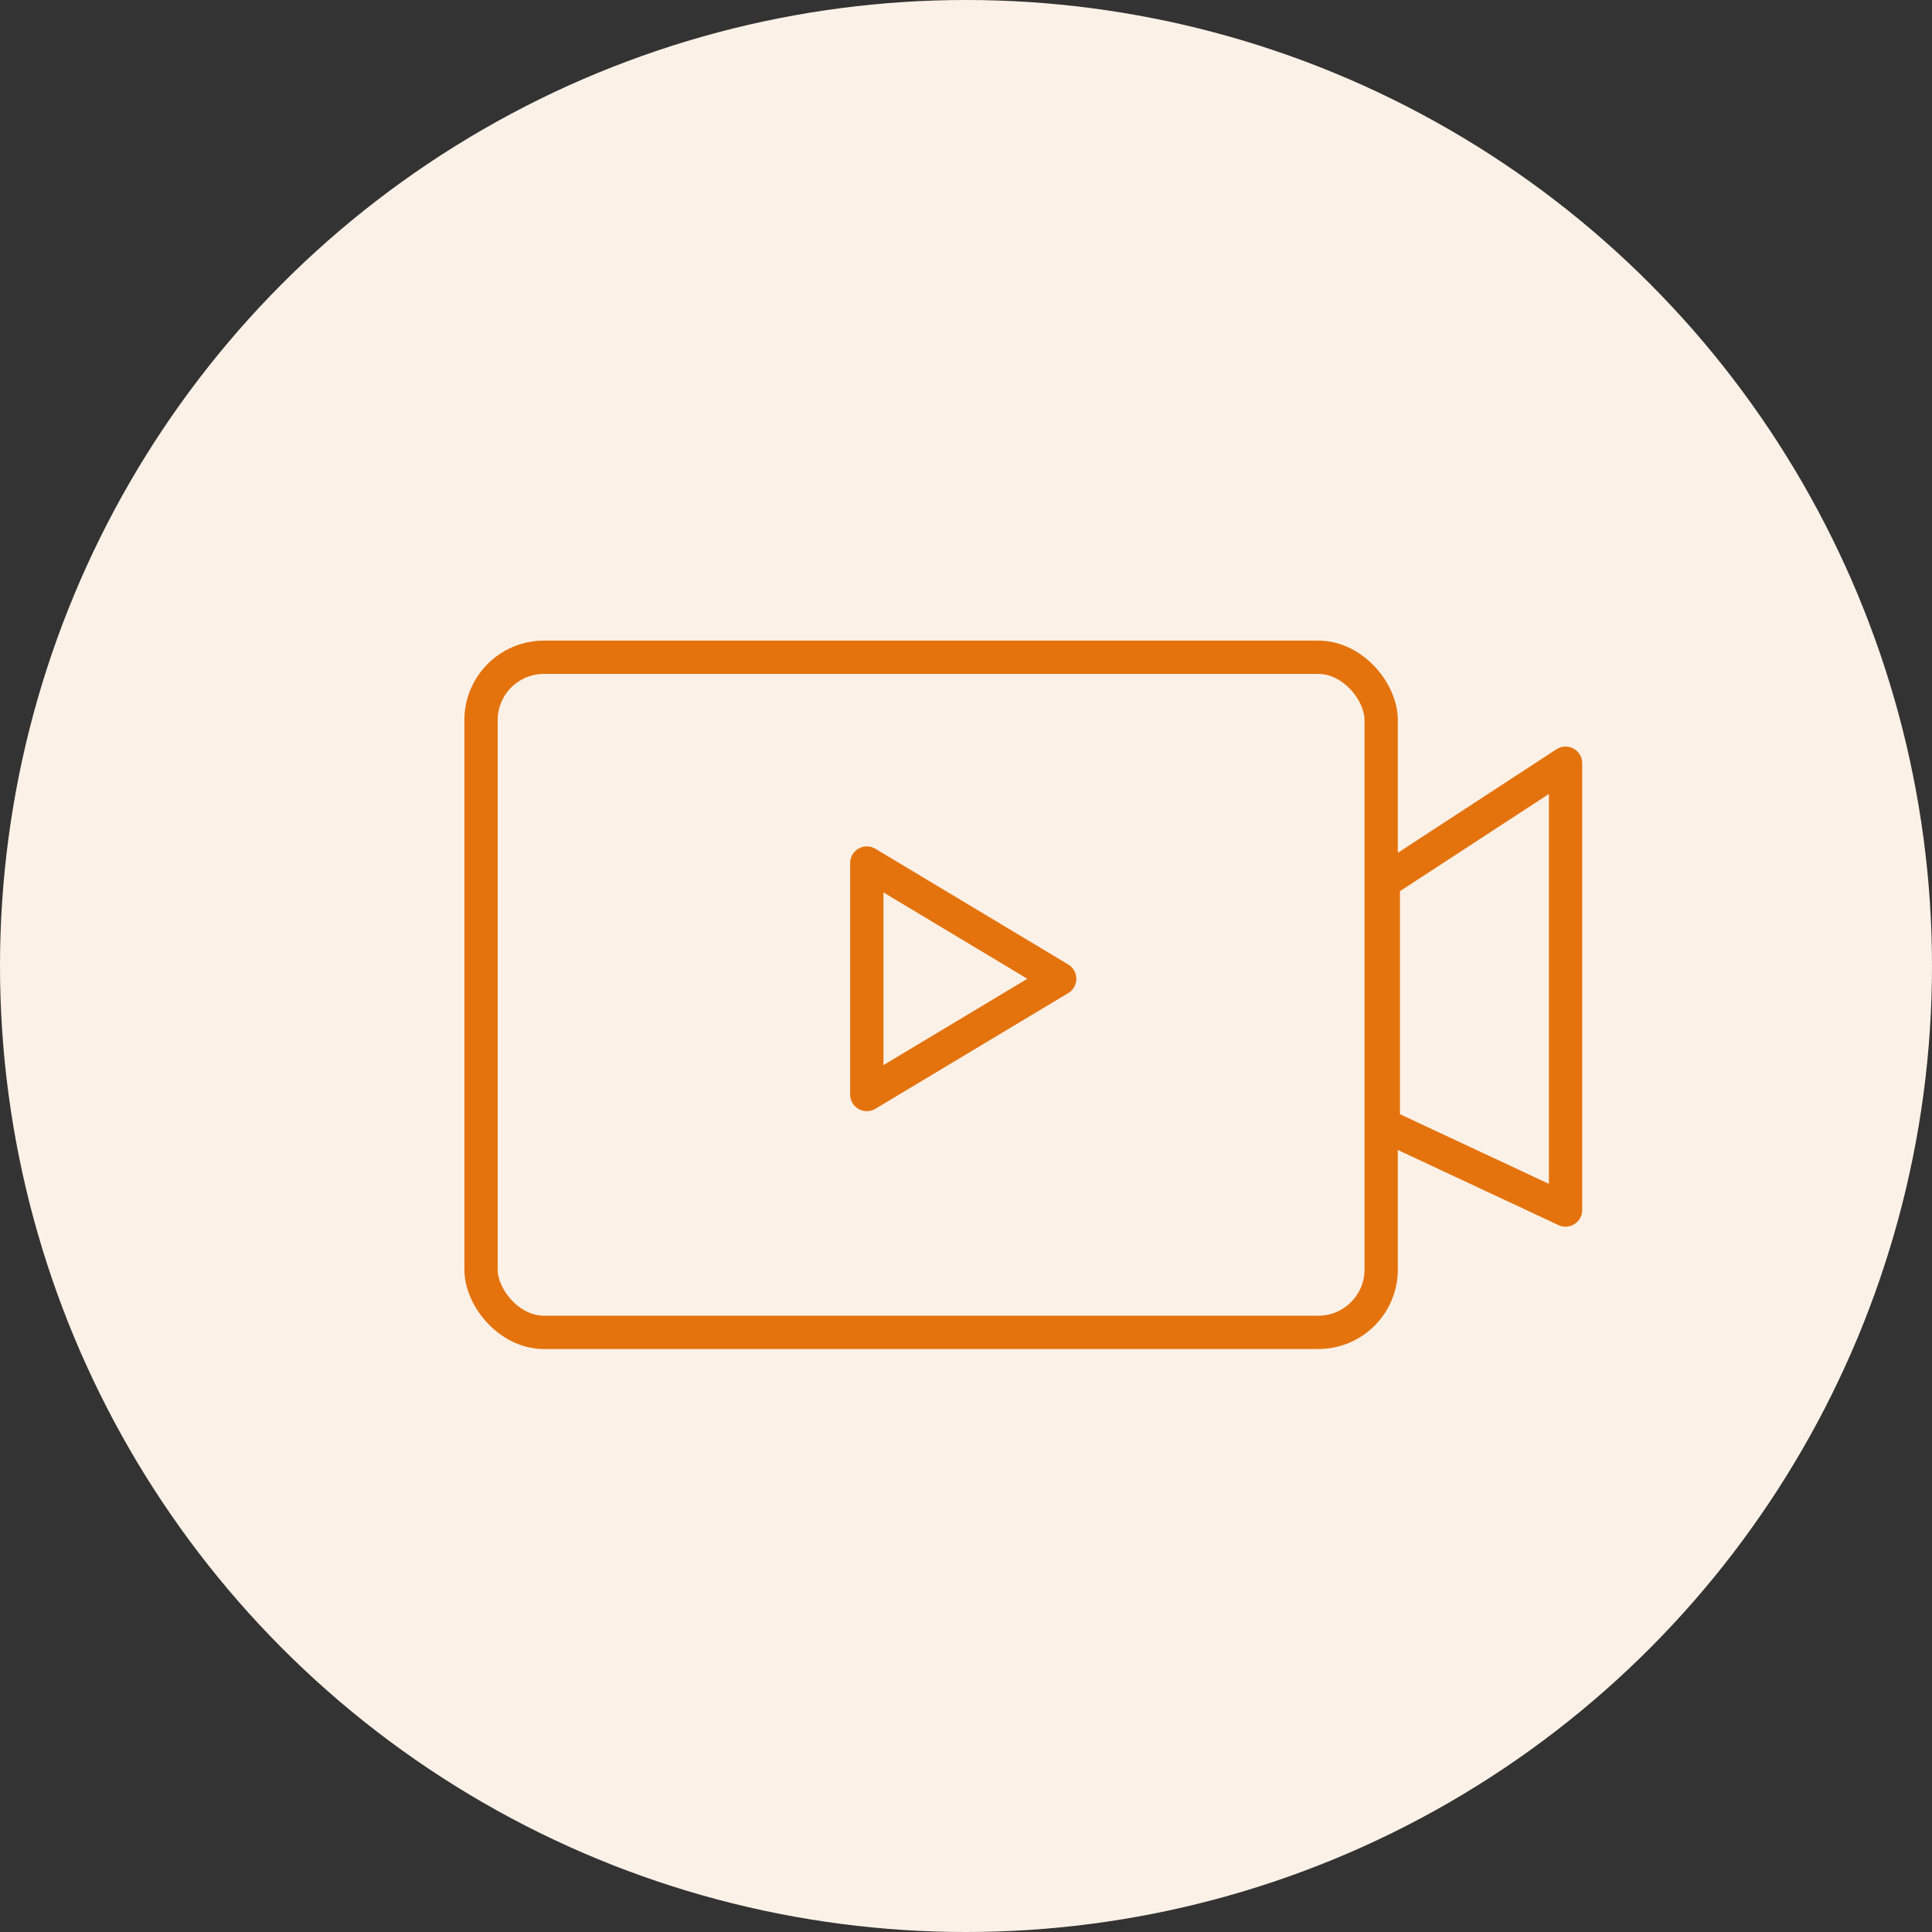
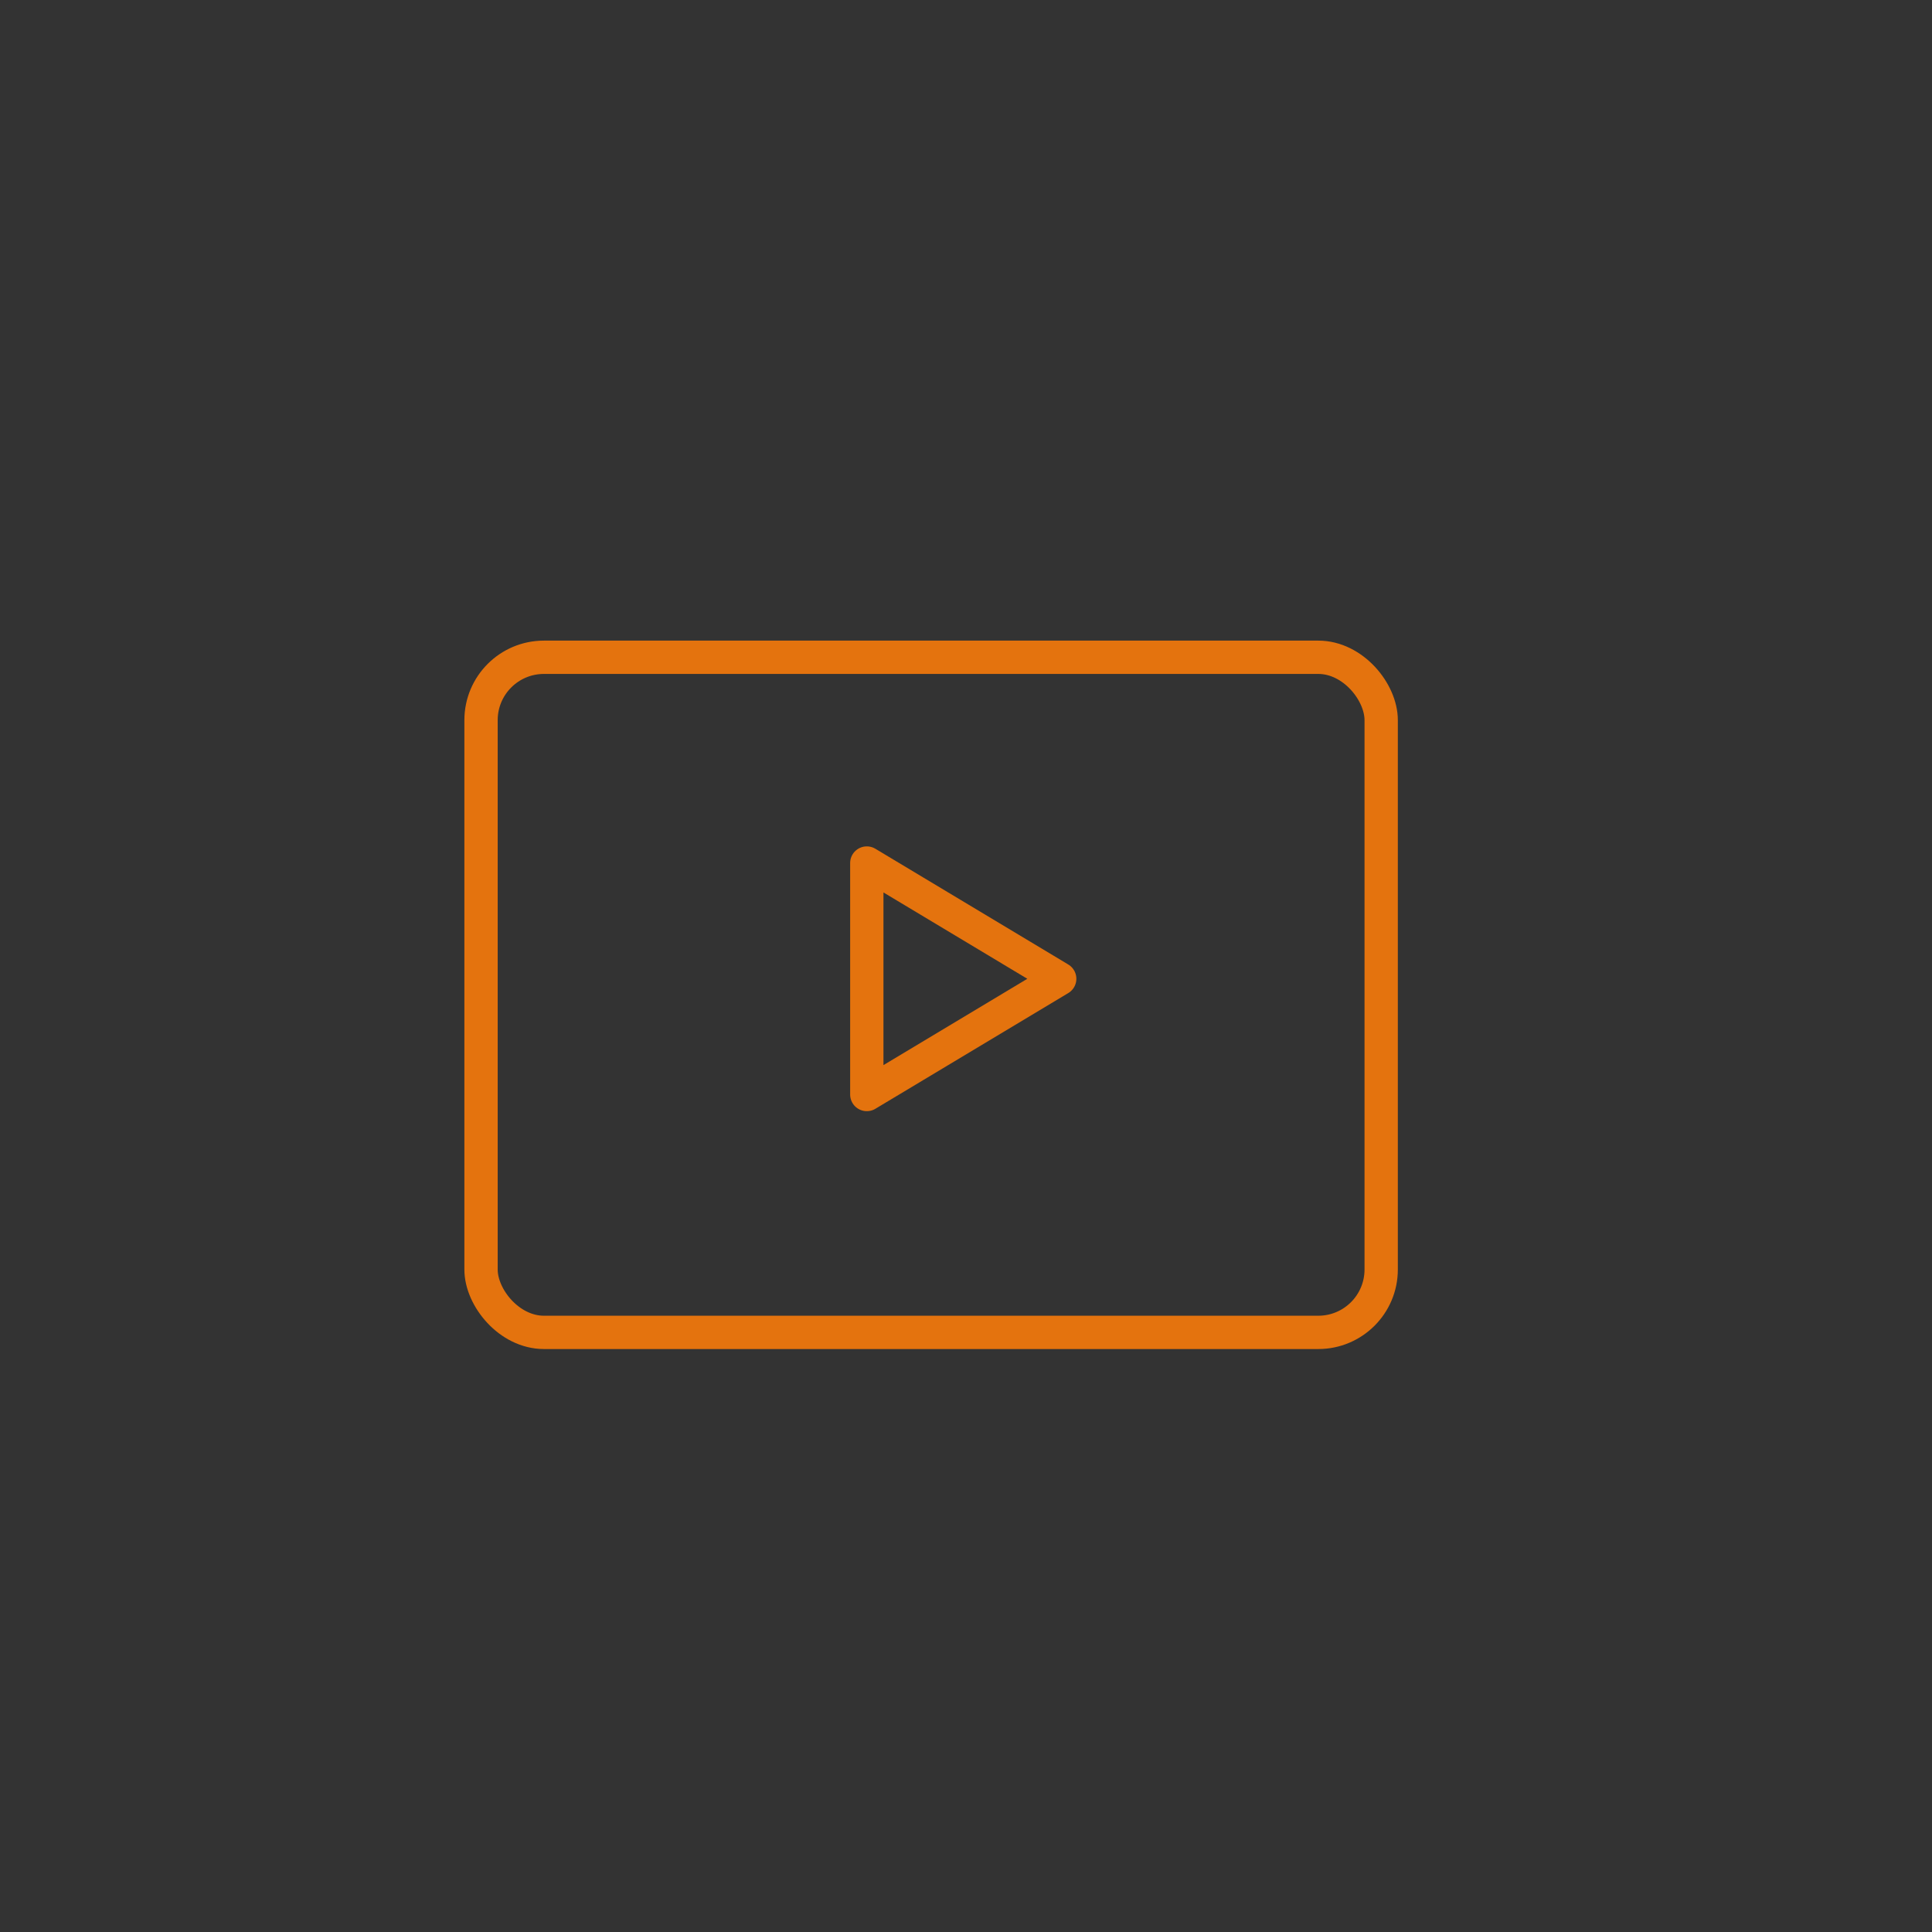
<svg xmlns="http://www.w3.org/2000/svg" width="58" height="58" viewBox="0 0 58 58">
  <rect x="0" y="0" width="58" height="58" fill="#333333" stroke="none" />
  <g id="Group_412" data-name="Group 412" transform="translate(-180 -9229)">
-     <circle id="Ellipse_471" data-name="Ellipse 471" cx="29" cy="29" r="29" transform="translate(180 9229)" fill="#fcf1e7" />
    <g id="Group_311" data-name="Group 311" transform="translate(168.941 8826.232)">
      <rect id="Rectangle_2486" data-name="Rectangle 2486" width="27.023" height="20.267" rx="1.888" transform="translate(25.5 422.5)" fill="none" stroke="#e4730e" stroke-miterlimit="10" stroke-width="1" />
-       <path id="Path_8495" data-name="Path 8495" d="M53.567,429.366l5.471-3.571v13.414l-5.471-2.559Z" transform="translate(-0.98 -0.115)" fill="none" stroke="#e4730e" stroke-linecap="round" stroke-linejoin="round" stroke-width="1" />
      <path id="Path_8496" data-name="Path 8496" d="M37.5,428.9v6.949l5.791-3.474Z" transform="translate(-0.419 -0.223)" fill="none" stroke="#e4730e" stroke-linecap="round" stroke-linejoin="round" stroke-width="1" />
    </g>
  </g>
</svg>